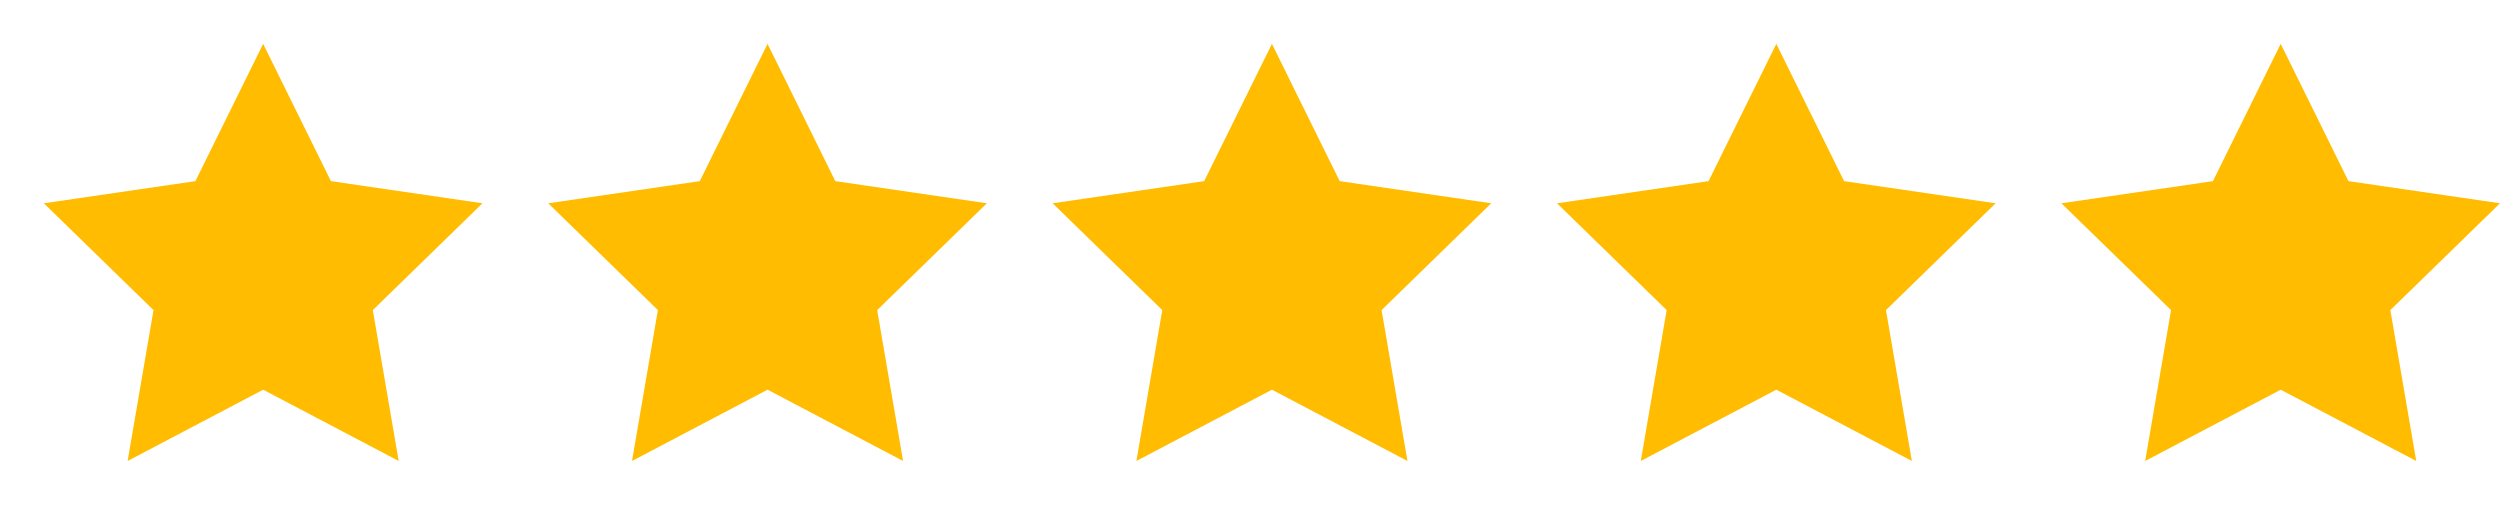
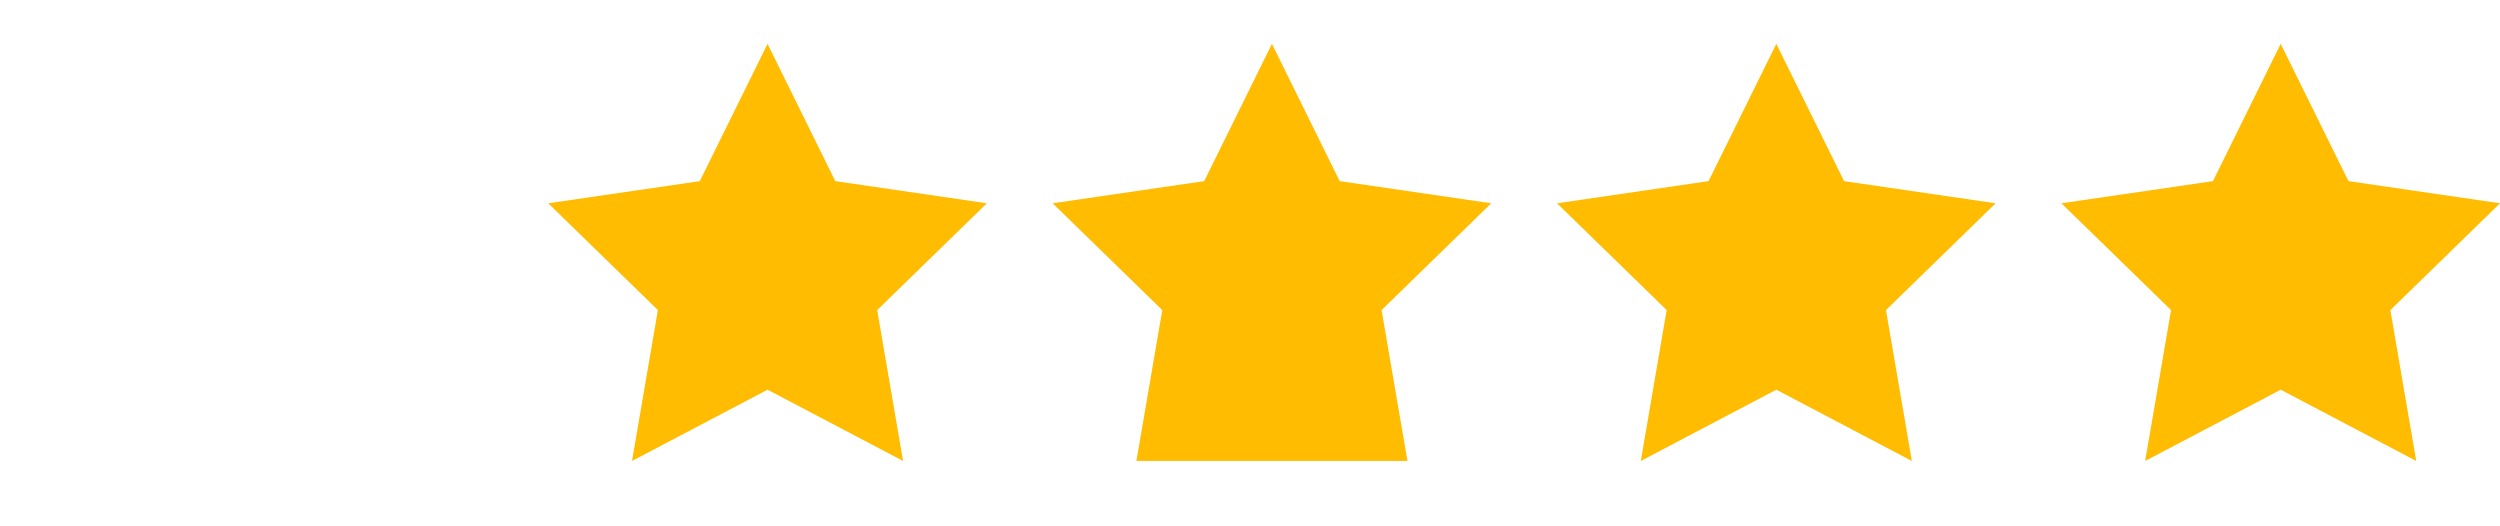
<svg xmlns="http://www.w3.org/2000/svg" width="114" height="24" viewBox="0 0 114 24" fill="none">
-   <path d="M12 2L15.09 8.26L22 9.27L17 14.14L18.18 21.02L12 17.77L5.82 21.02L7 14.14L2 9.27L8.91 8.26L12 2Z" fill="#FFBC00" />
  <path d="M35 2L38.09 8.26L45 9.27L40 14.14L41.18 21.02L35 17.77L28.82 21.02L30 14.14L25 9.27L31.91 8.26L35 2Z" fill="#FFBC00" />
-   <path d="M58 2L61.09 8.26L68 9.27L63 14.14L64.18 21.02L58 17.77L51.82 21.02L53 14.14L48 9.27L54.91 8.26L58 2Z" fill="#FFBC00" />
+   <path d="M58 2L61.09 8.26L68 9.27L63 14.14L64.18 21.02L51.82 21.02L53 14.14L48 9.27L54.91 8.26L58 2Z" fill="#FFBC00" />
  <path d="M81 2L84.09 8.26L91 9.27L86 14.14L87.18 21.02L81 17.77L74.82 21.02L76 14.14L71 9.27L77.91 8.26L81 2Z" fill="#FFBC00" />
  <path d="M104 2L107.09 8.26L114 9.27L109 14.14L110.18 21.02L104 17.77L97.82 21.02L99 14.14L94 9.27L100.91 8.26L104 2Z" fill="#FFBC00" />
</svg>